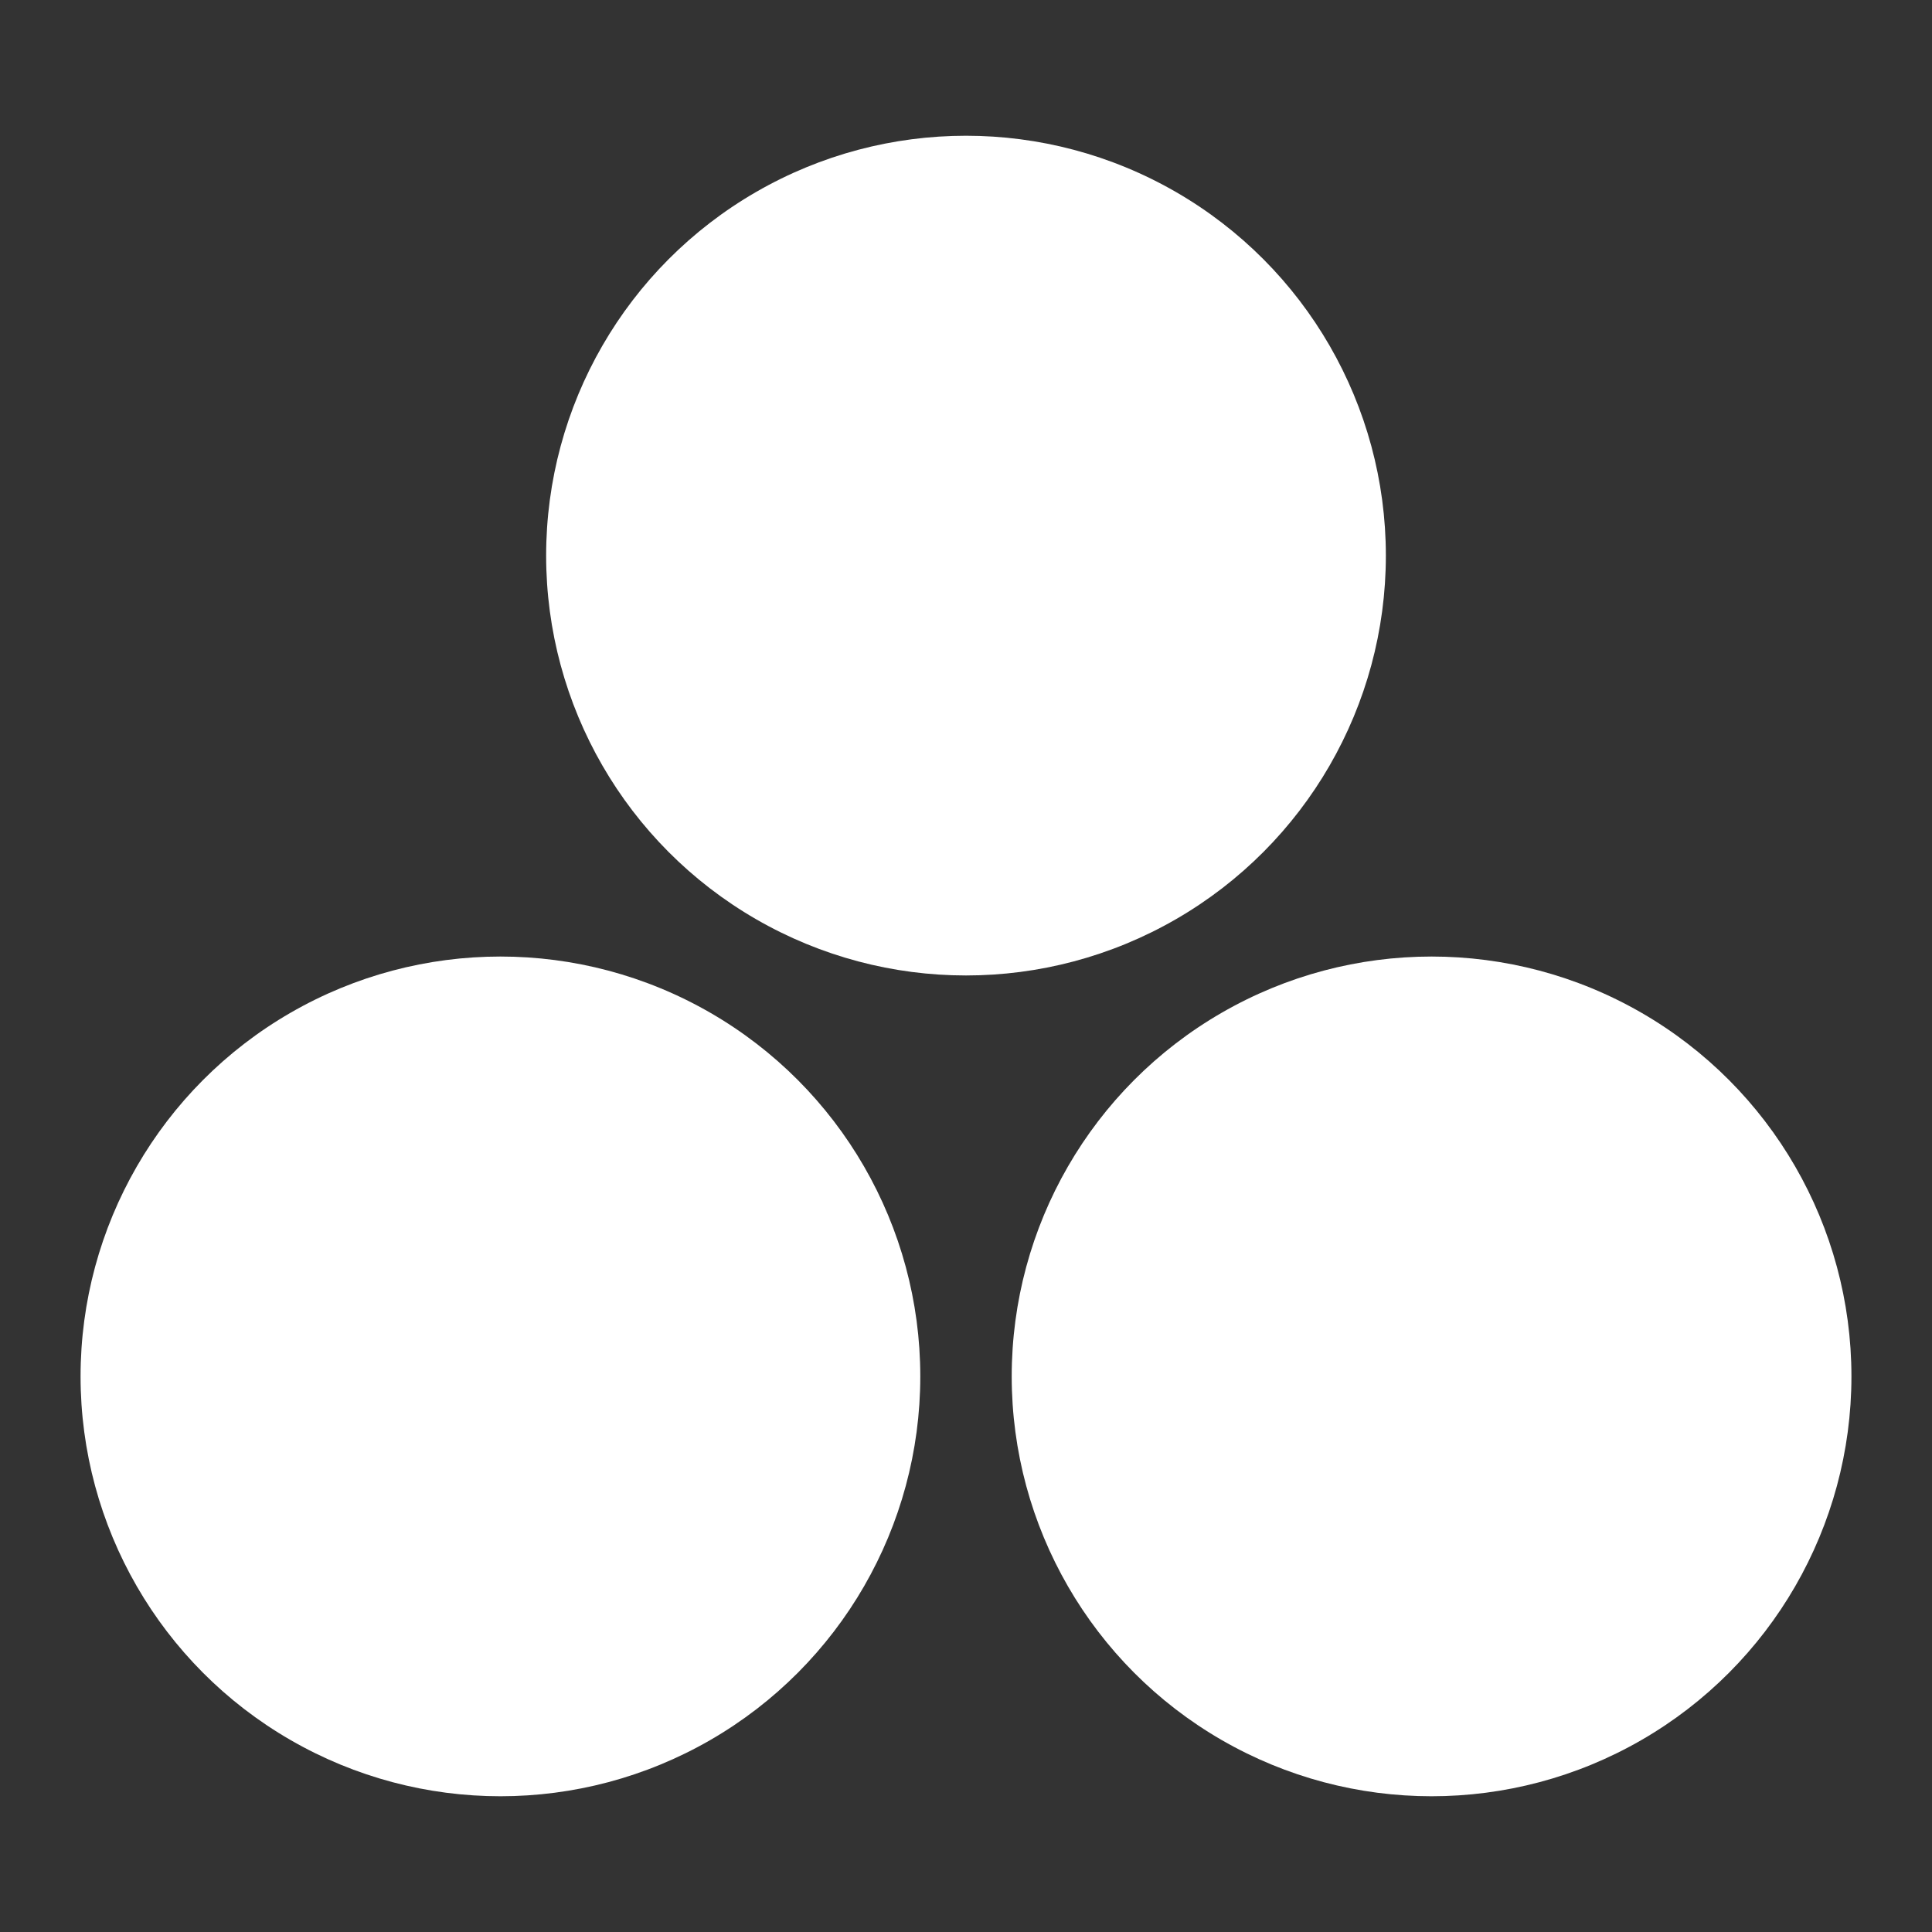
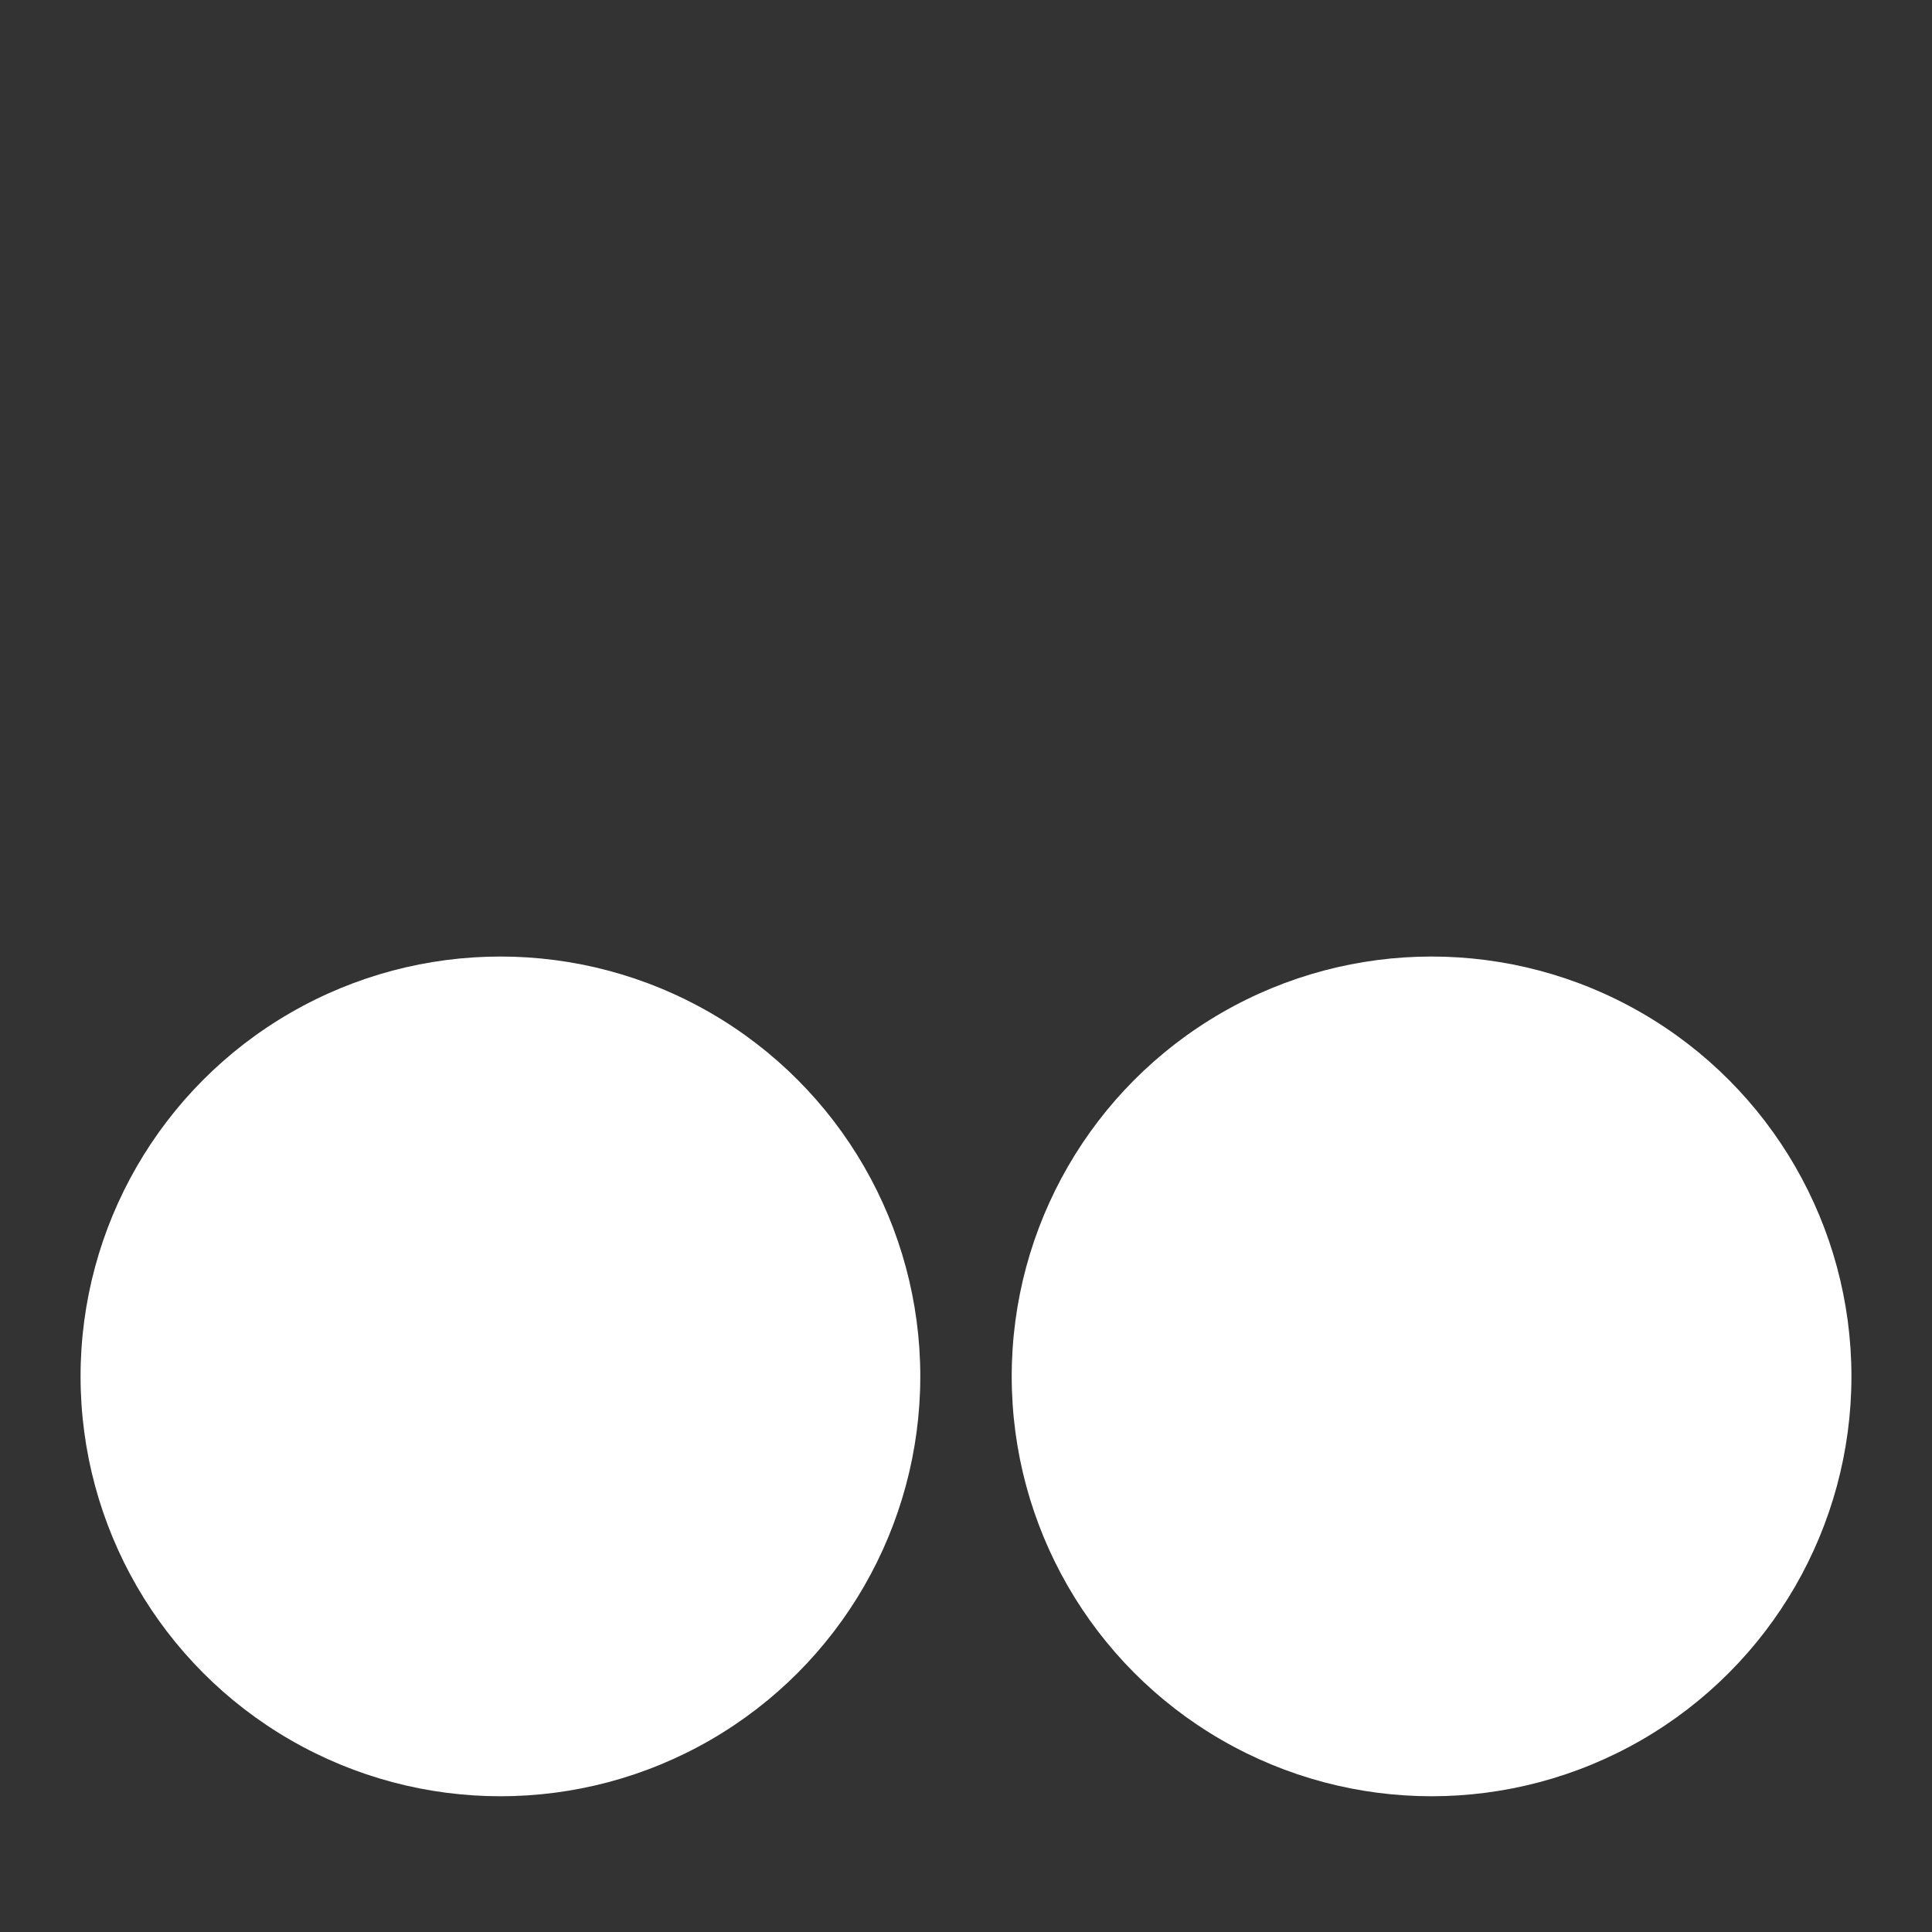
<svg xmlns="http://www.w3.org/2000/svg" id="Layer_1" data-name="Layer 1" viewBox="0 0 500 500">
  <rect x="0" y="0" width="500" height="500" fill="#333333" stroke="none" />
  <defs>
    <style>.cls-1{fill:#fff;}.cls-2{fill:none;}</style>
  </defs>
-   <circle class="cls-1" cx="250" cy="143.79" r="108.66" />
  <circle class="cls-1" cx="370.49" cy="356.21" r="108.66" />
  <circle class="cls-1" cx="129.51" cy="356.21" r="108.66" />
  <rect class="cls-2" width="500" height="500" />
</svg>